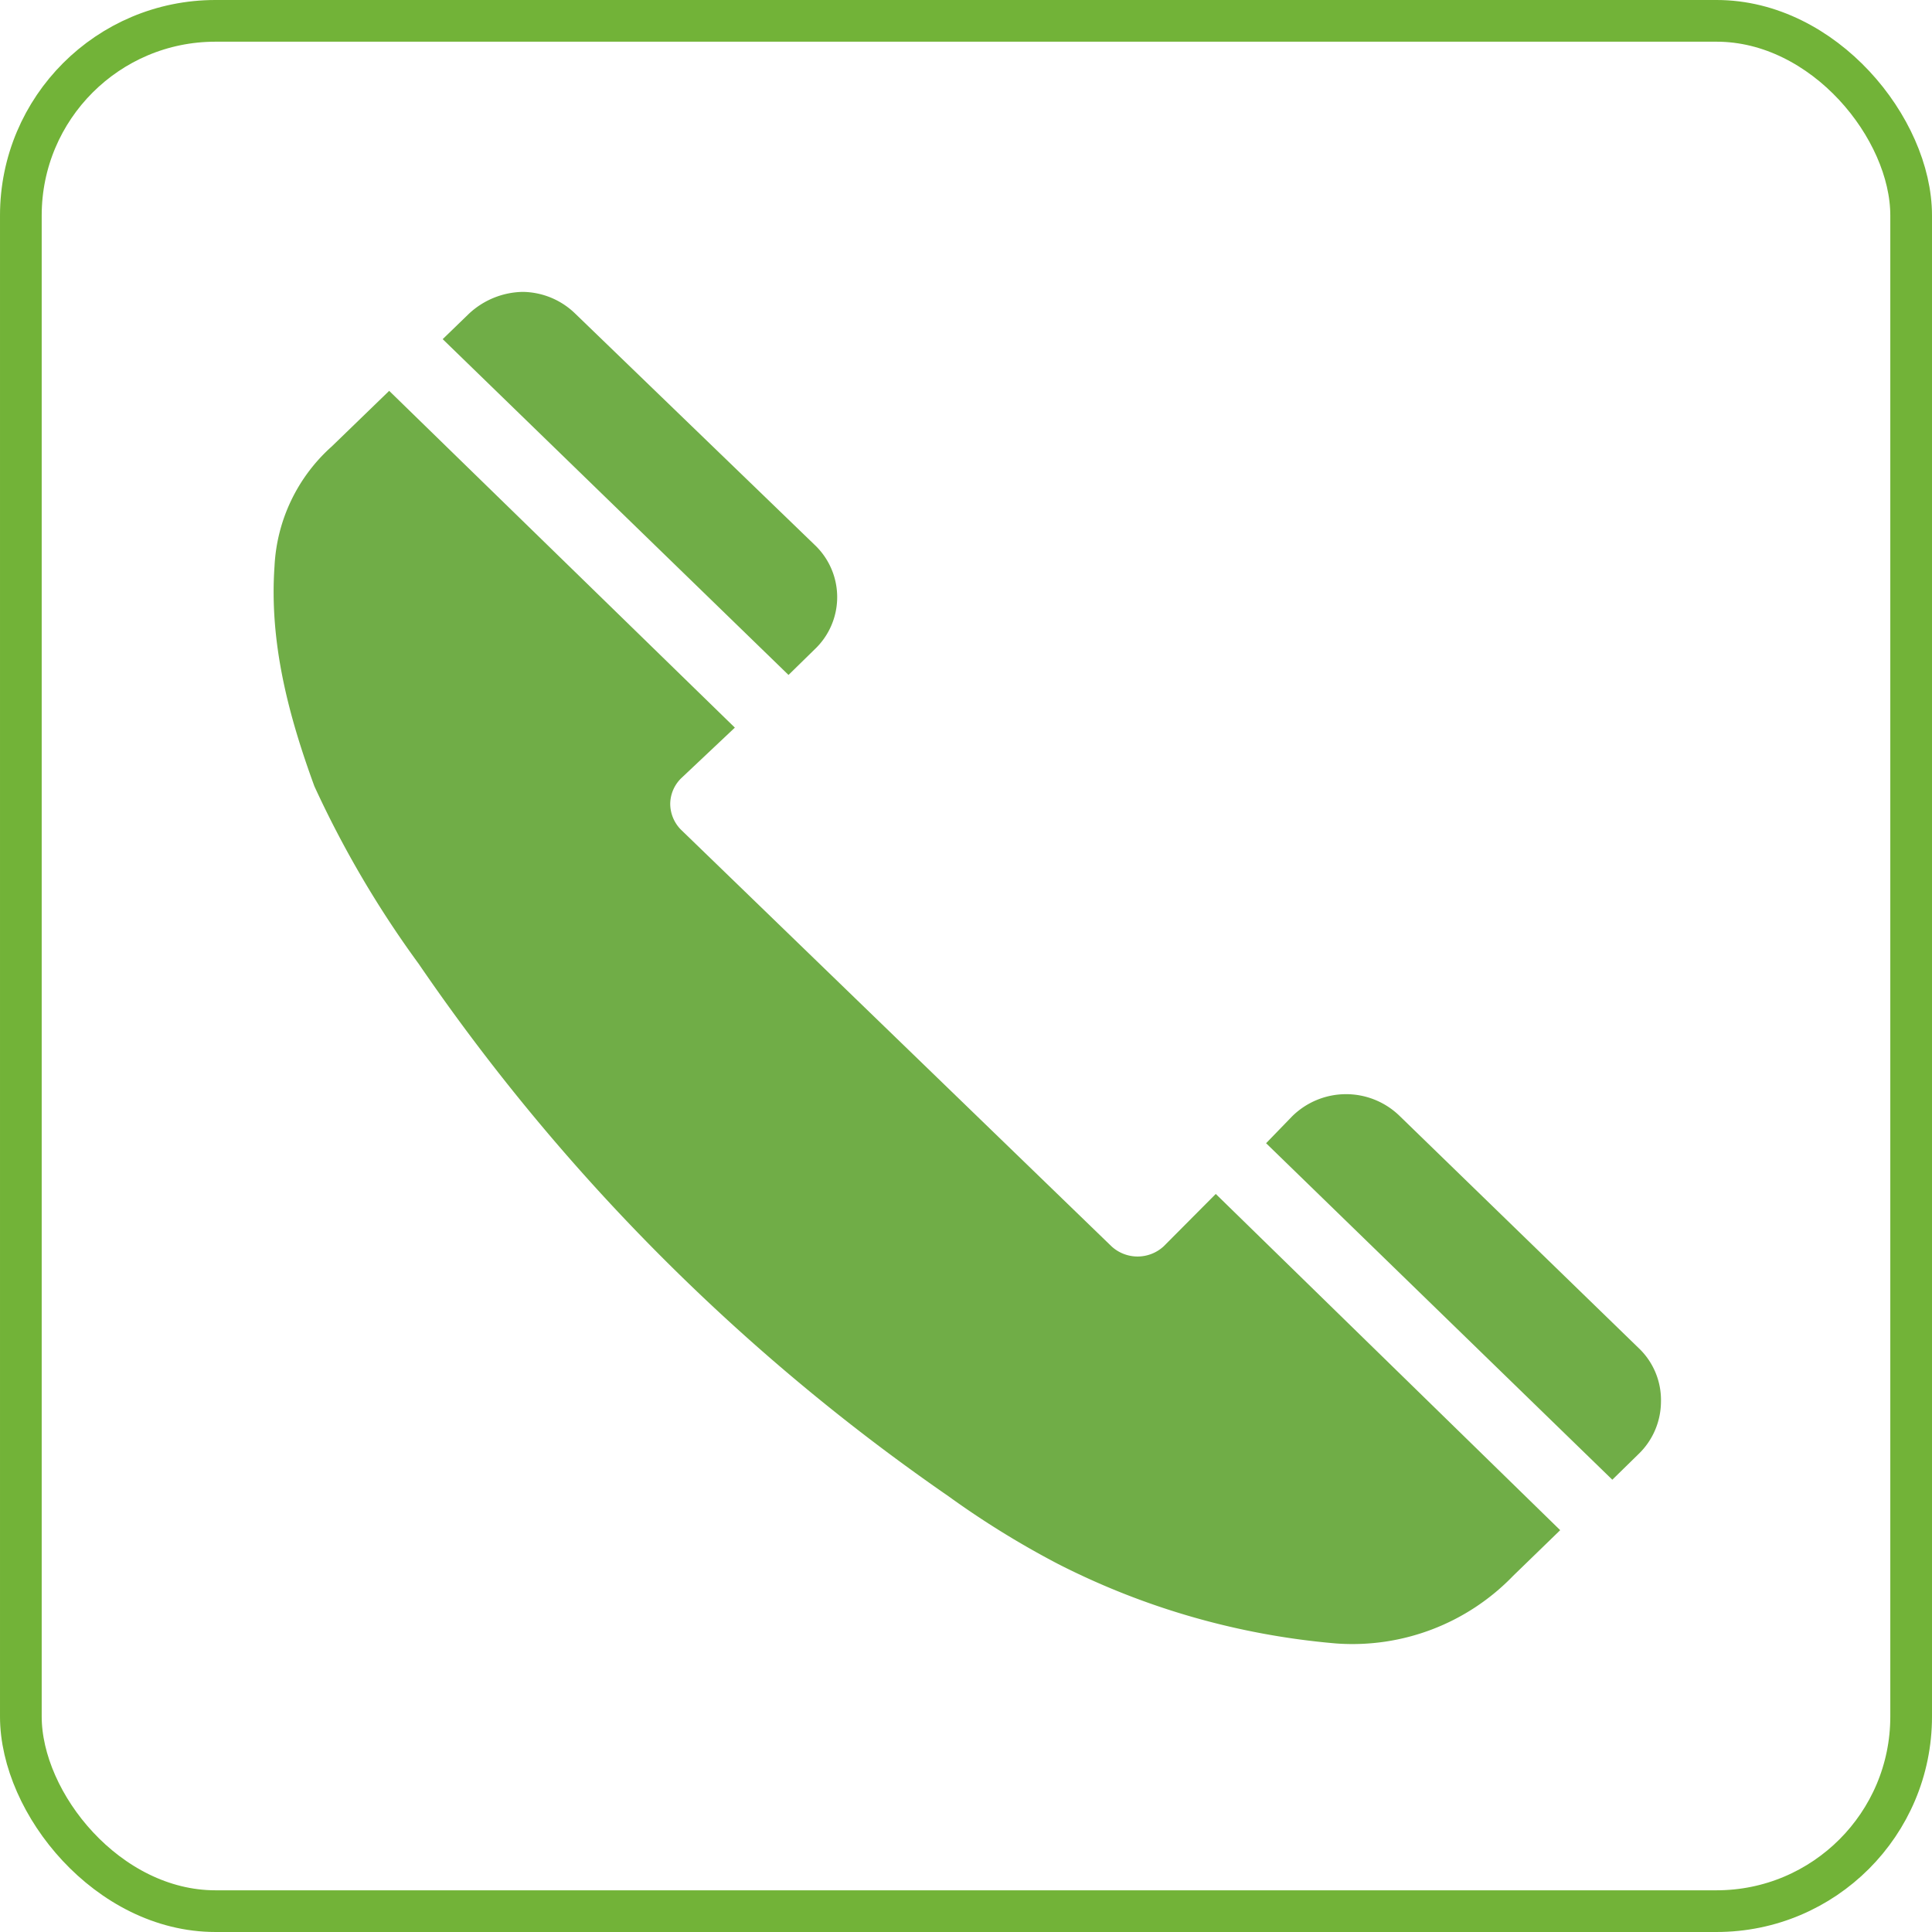
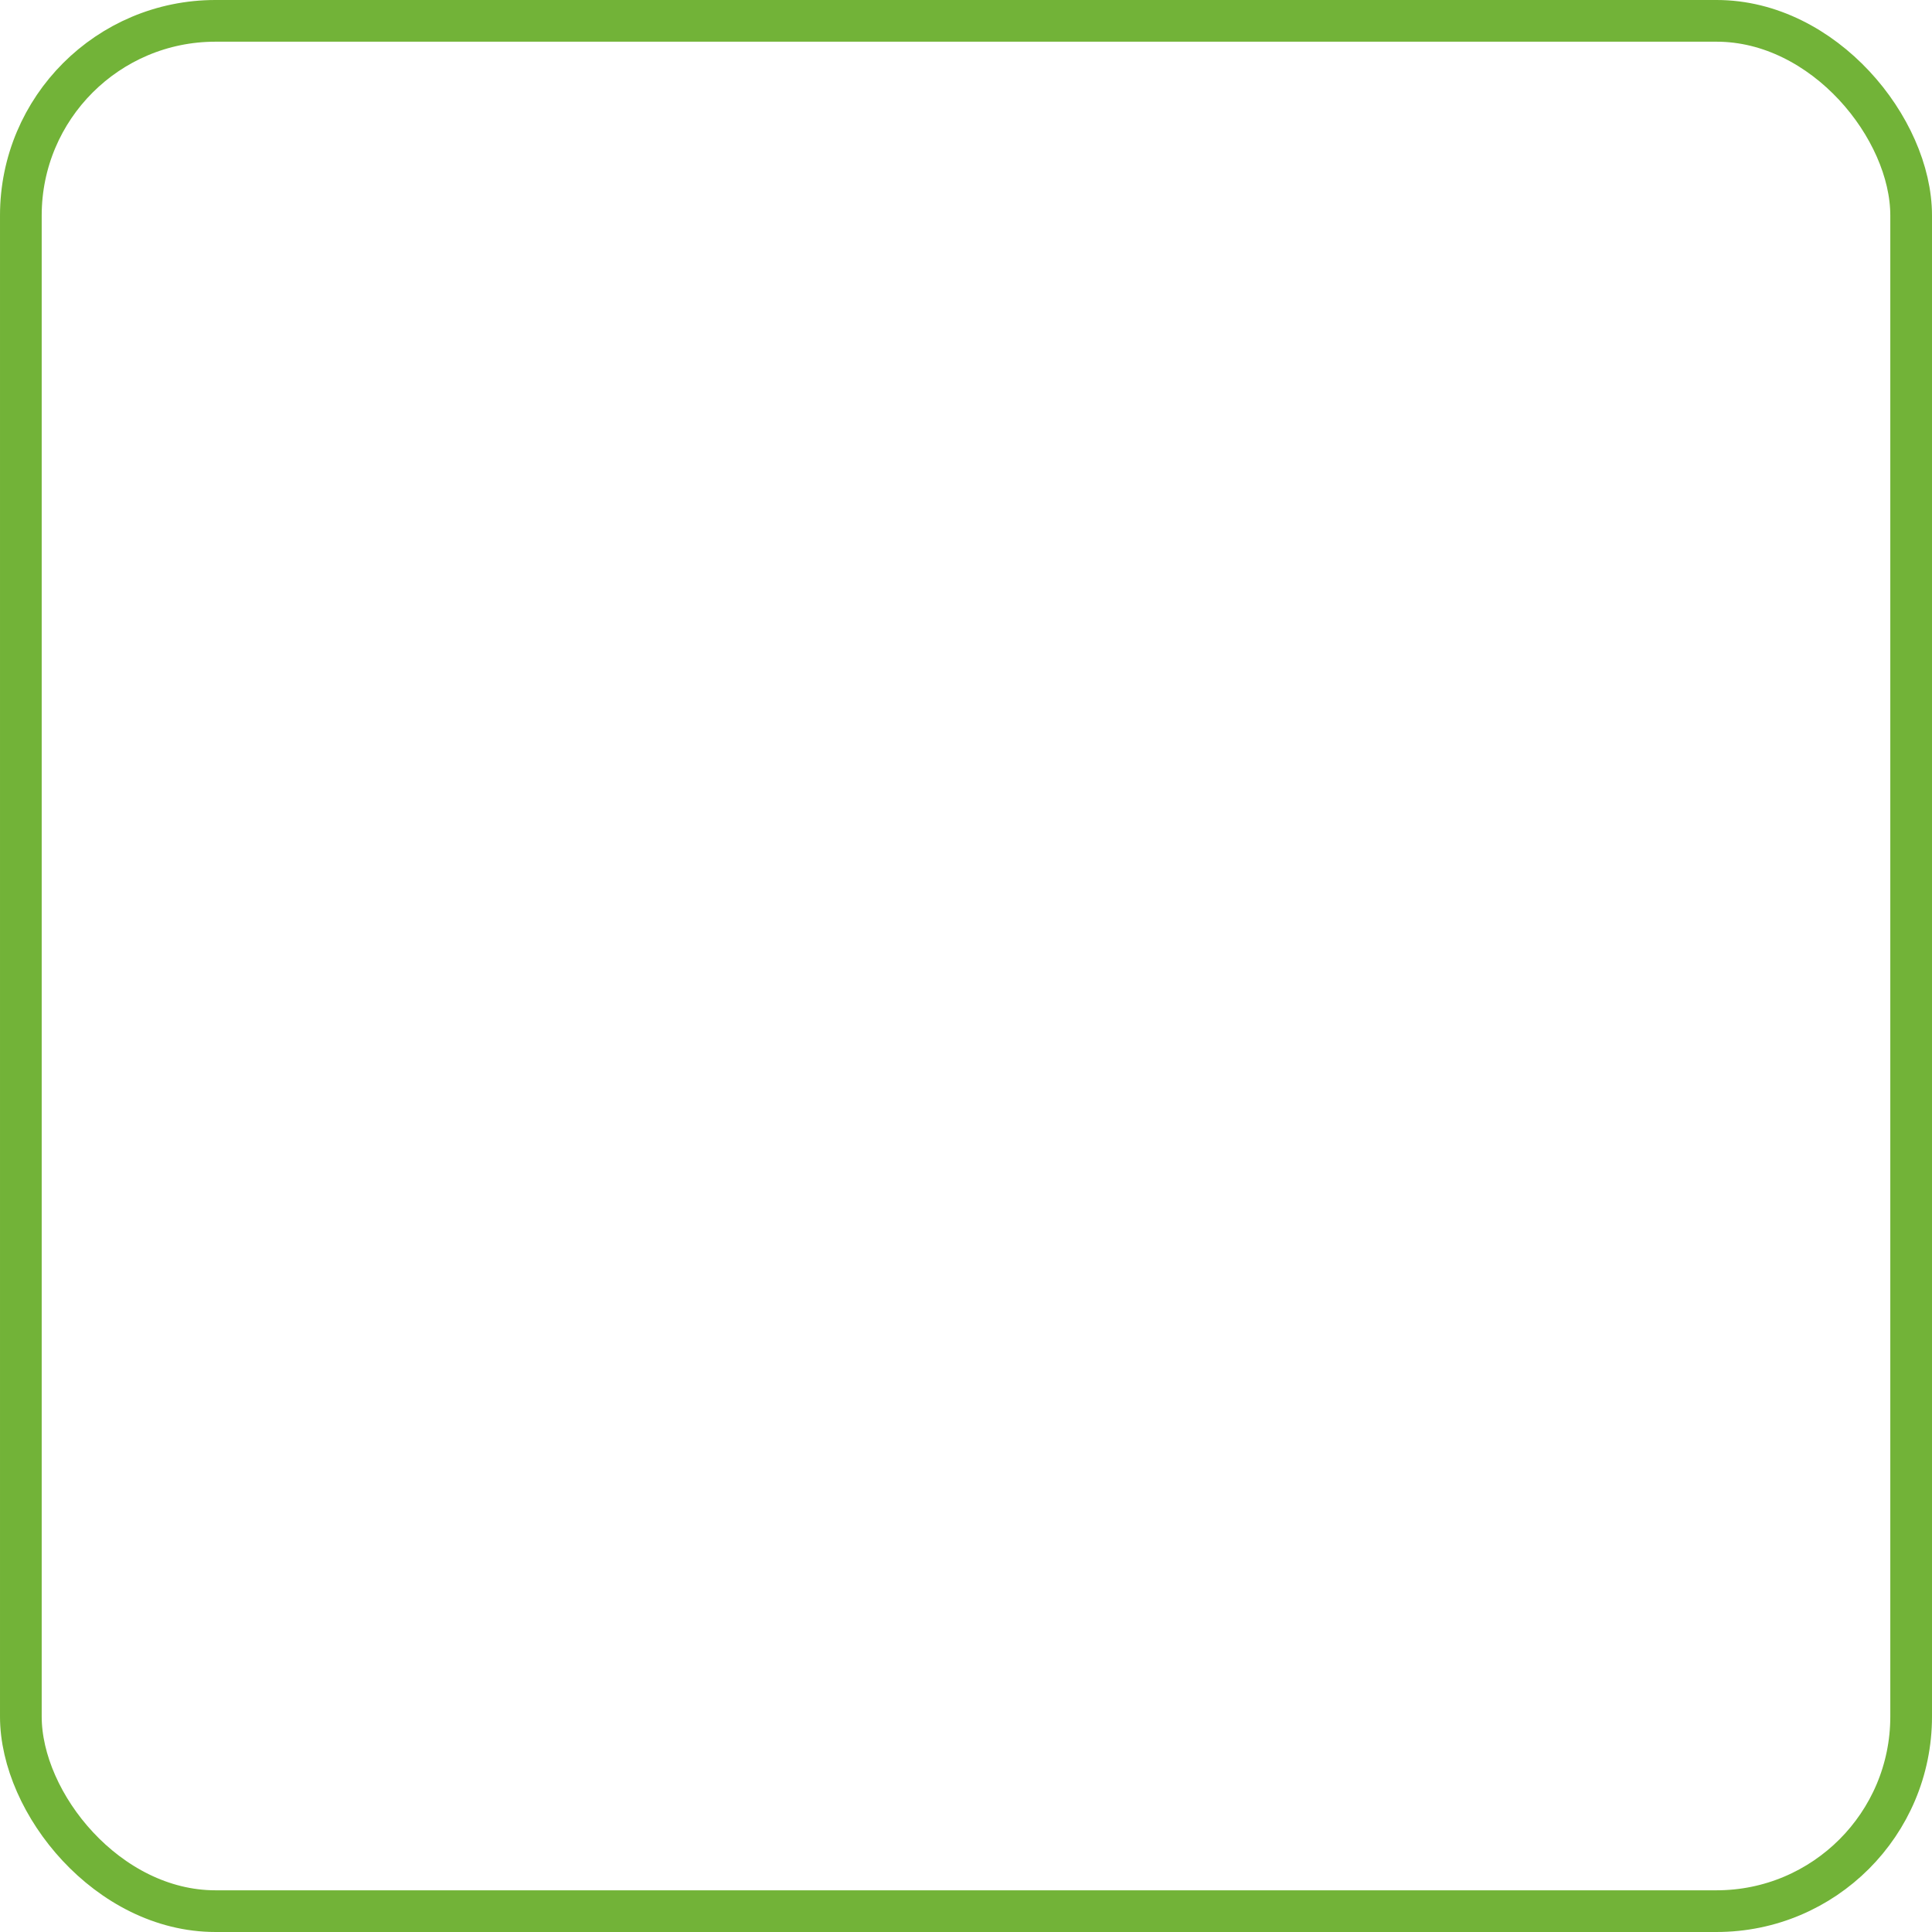
<svg xmlns="http://www.w3.org/2000/svg" viewBox="0 0 139 139">
  <defs>
    <style>.cls-1,.cls-5{fill:none;}.cls-2{clip-path:url(#clip-path);}.cls-3{clip-path:url(#clip-path-2);}.cls-4{fill:#70ad47;}.cls-5{stroke:#72b338;stroke-miterlimit:10;stroke-width:3px;}</style>
    <clipPath id="clip-path">
-       <rect class="cls-1" x="8.9" y="10.53" width="121.21" height="117.95" />
-     </clipPath>
+       </clipPath>
    <clipPath id="clip-path-2">
-       <rect class="cls-1" x="8.9" y="10.53" width="121.21" height="117.94" />
-     </clipPath>
+       </clipPath>
  </defs>
  <g id="レイヤー_2" data-name="レイヤー 2">
    <g id="design">
      <g class="cls-2">
        <g class="cls-3">
-           <path class="cls-4" d="M58.6,46.73a5.17,5.17,0,0,0,0-7.54L41.35,22.53A5.5,5.5,0,0,0,37.6,21a5.81,5.81,0,0,0-3.87,1.58l-1.88,1.82L56.73,48.56Z" />
          <path class="cls-4" d="M83.72,89.67a2.77,2.77,0,0,1-3.75,0l-31-30a2.66,2.66,0,0,1-.75-1.83A2.62,2.62,0,0,1,49,56l3.87-3.65L28,28.12l-4.13,4a12.36,12.36,0,0,0-4.12,8.63c-.38,5.48,1,10.71,2.87,15.82a73.79,73.79,0,0,0,7.5,12.77,148.18,148.18,0,0,0,38.12,38.31,64.19,64.19,0,0,0,7.88,4.87,54.06,54.06,0,0,0,20,5.72,16.07,16.07,0,0,0,12.75-4.87l3.38-3.28L87.47,85.9Z" />
-           <path class="cls-4" d="M118,97.09,100.72,80.31a5.52,5.52,0,0,0-7.75,0l-1.88,1.94L116,106.46l1.87-1.83a5.26,5.26,0,0,0,1.63-3.77A5.15,5.15,0,0,0,118,97.09Z" />
        </g>
      </g>
      <rect class="cls-5" x="1.5" y="1.5" width="136" height="136" rx="14" />
    </g>
  </g>
</svg>